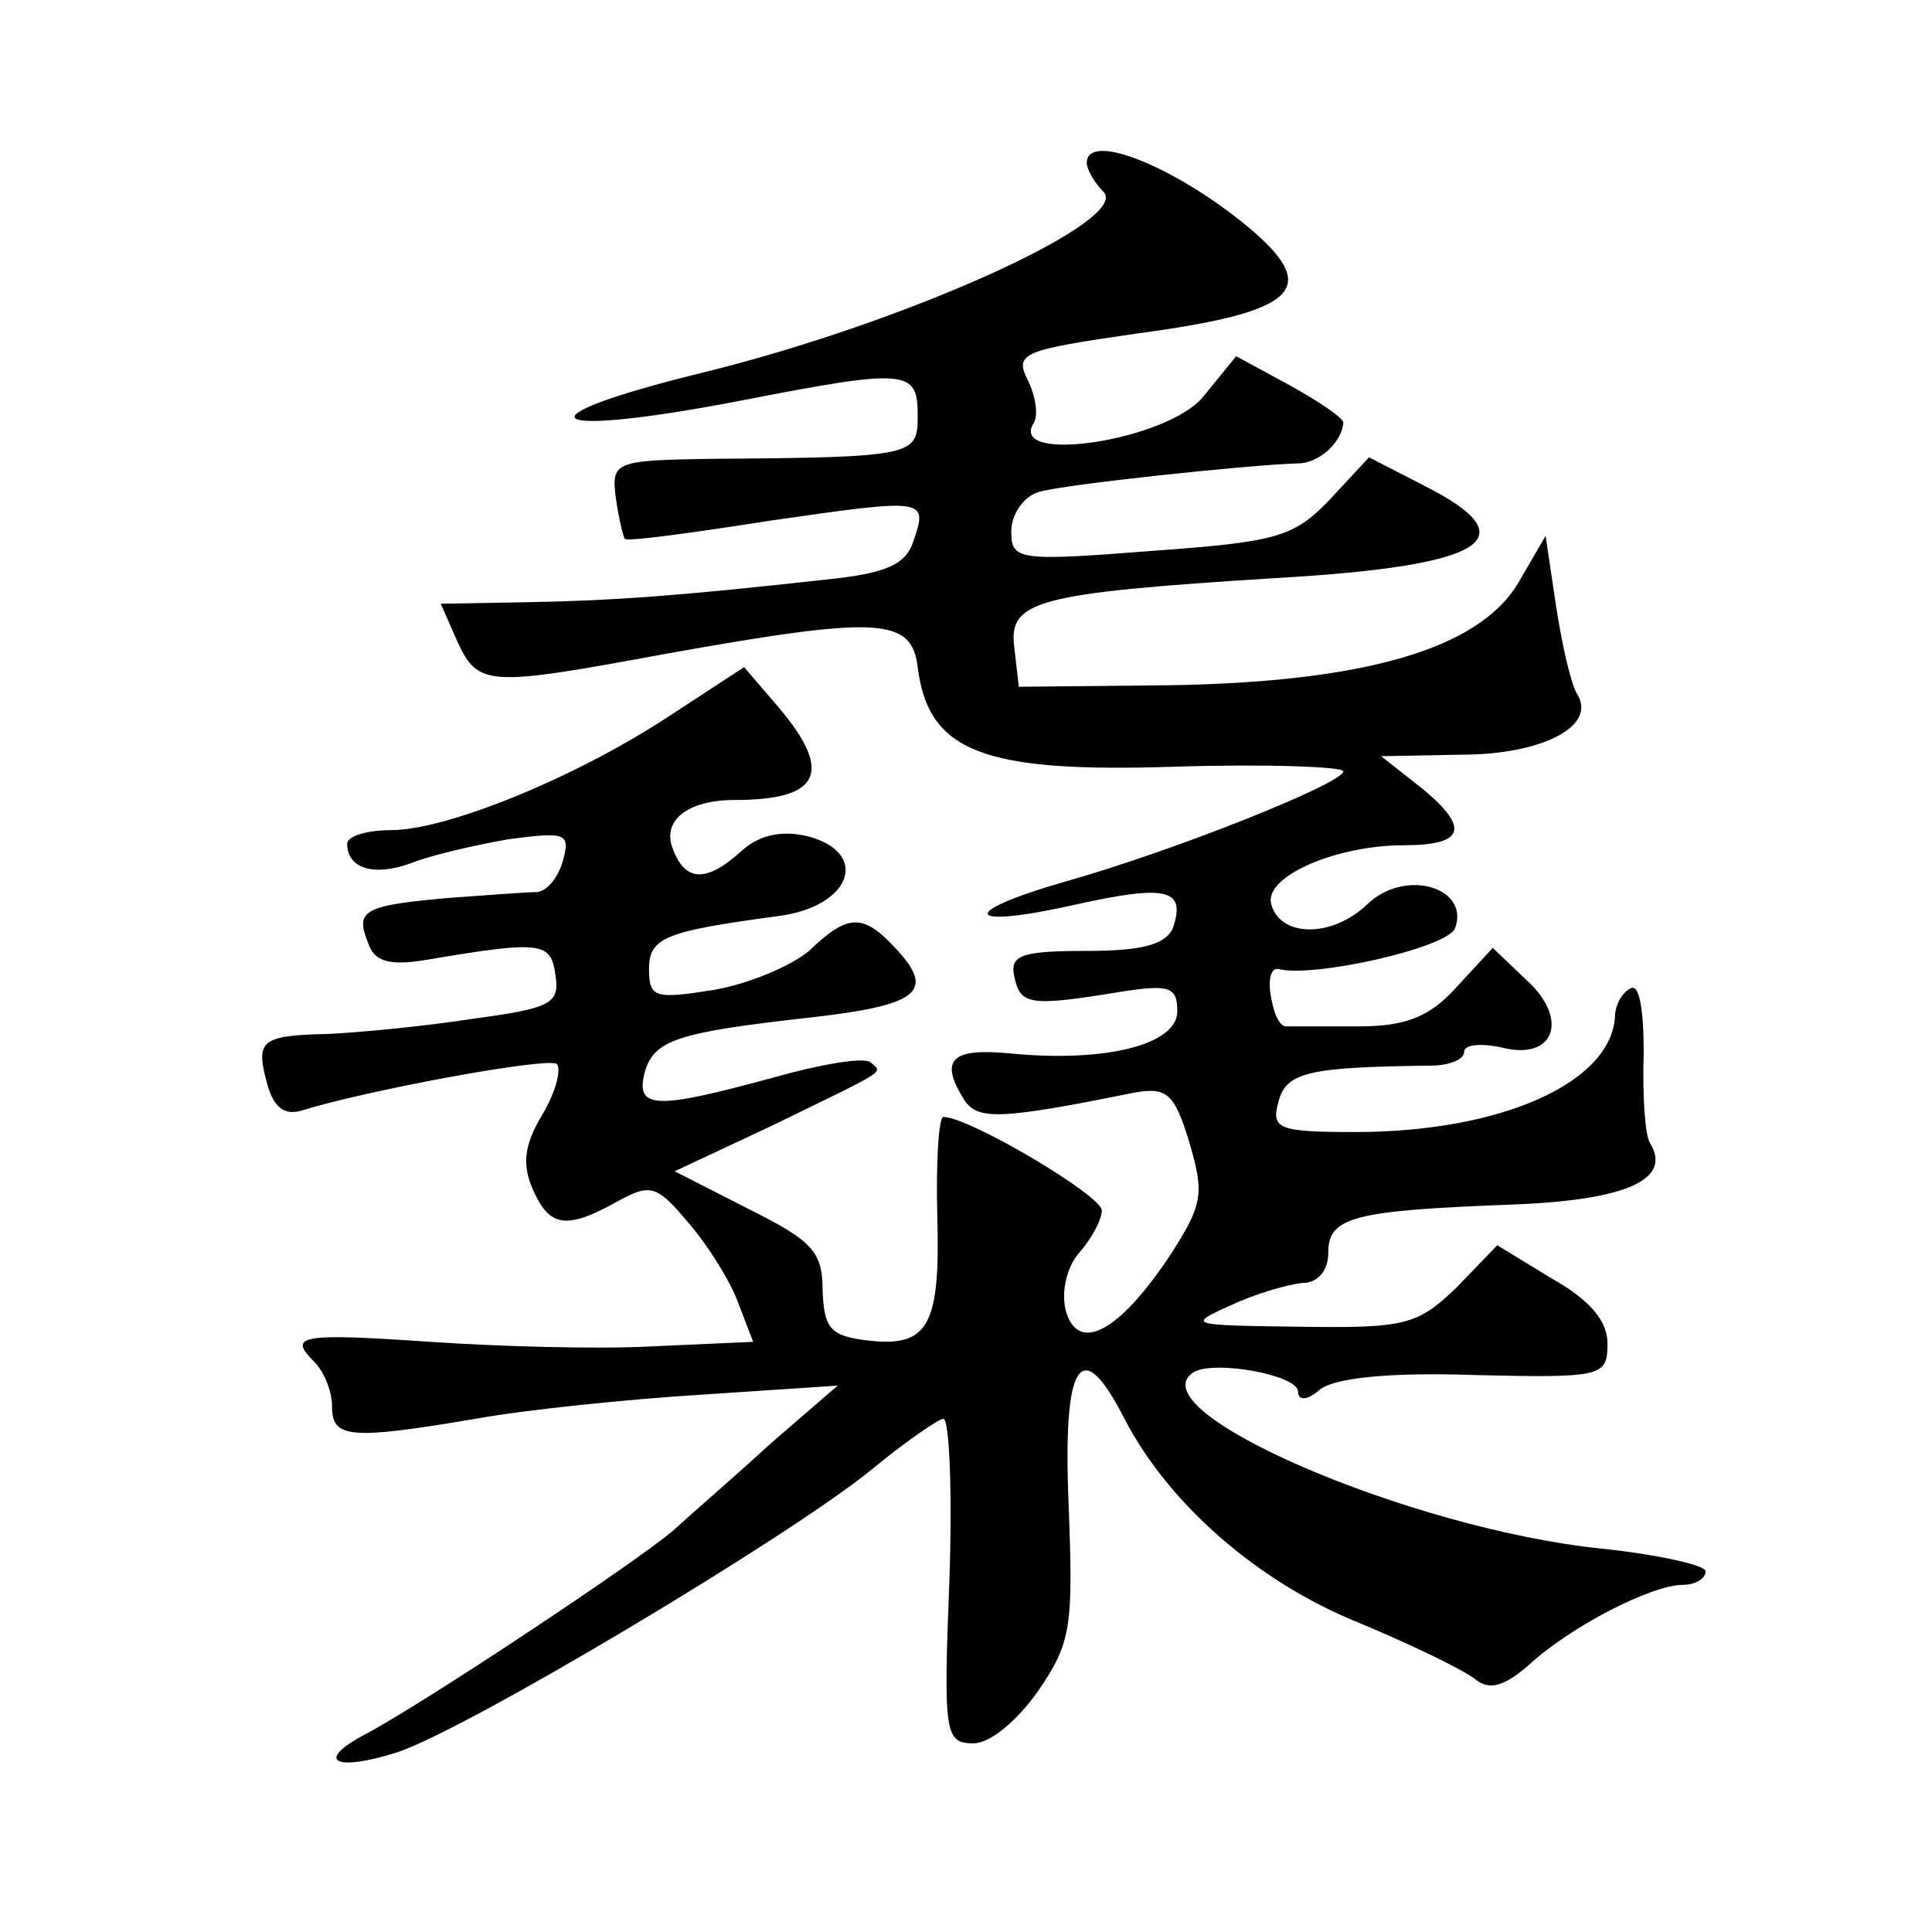
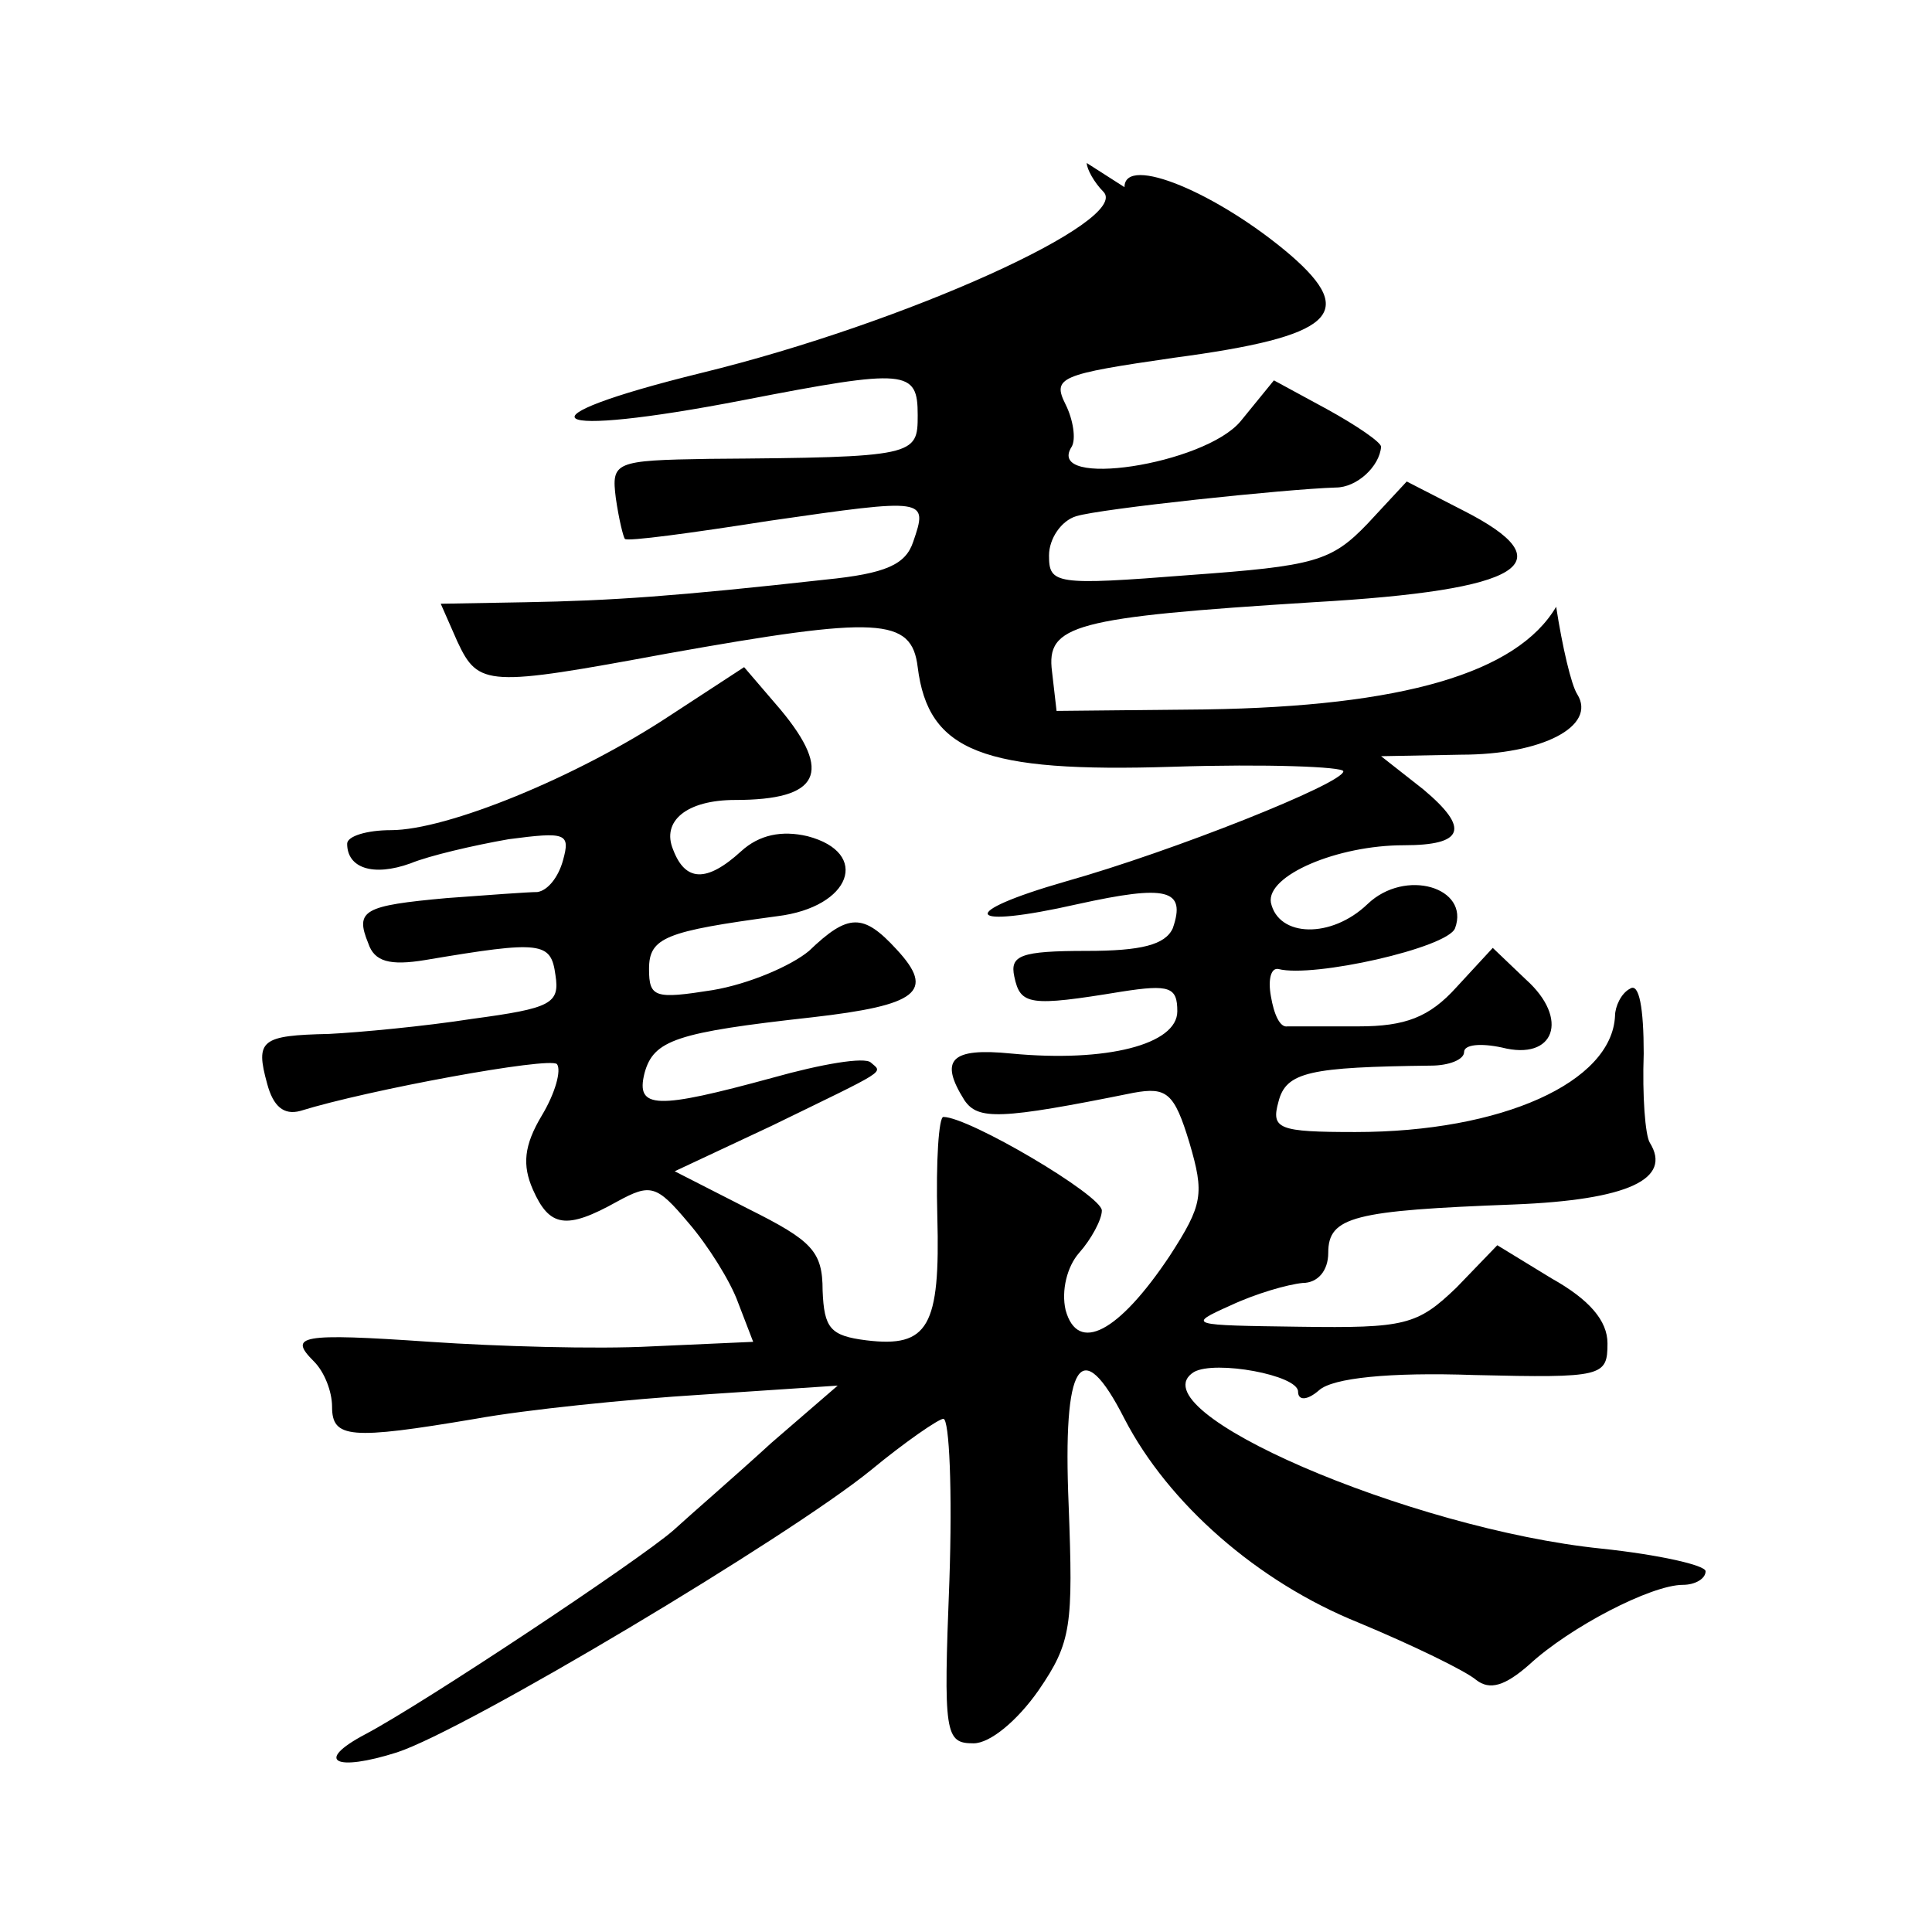
<svg xmlns="http://www.w3.org/2000/svg" version="1.0" width="128pt" height="128pt" viewBox="0 0 128 128" preserveAspectRatio="xMidYMid meet">
  <g transform="translate(0,128) scale(0.1,-0.1)" fill="#0" stroke="none">
-     <path d="M720 1172 c0 -4 5 -13 11 -19 19 -19 -131 -87 -266 -120 -126 -31 -106 -44 28 -18 108 21 115 20 115 -10 0 -27 -1 -28 -138 -29 -63 -1 -65 -2 -62 -26 2 -14 5 -26 6 -27 1 -2 45 4 96 12 104 15 105 15 95 -14 -5 -15 -18 -21 -58 -25 -99 -11 -142 -14 -199 -15 l-56 -1 11 -25 c14 -30 20 -30 139 -8 140 25 162 24 166 -9 7 -56 43 -70 169 -66 62 2 113 0 113 -3 0 -8 -113 -53 -184 -73 -73 -21 -67 -32 8 -15 59 13 72 10 63 -16 -5 -11 -21 -15 -57 -15 -44 0 -51 -3 -48 -17 4 -19 10 -20 71 -10 32 5 37 3 37 -13 0 -22 -47 -34 -110 -28 -40 4 -48 -4 -31 -31 9 -13 23 -13 112 5 22 4 27 0 37 -33 10 -34 9 -41 -13 -75 -34 -51 -61 -65 -69 -36 -3 13 1 29 9 38 8 9 15 22 15 28 0 10 -88 62 -105 62 -3 0 -5 -29 -4 -66 2 -73 -6 -87 -47 -82 -24 3 -28 8 -29 33 0 26 -7 33 -49 54 l-49 25 64 30 c78 38 74 35 66 42 -4 4 -33 -1 -65 -10 -77 -21 -91 -21 -85 3 6 22 21 27 111 37 70 8 82 17 56 45 -22 24 -32 24 -58 -1 -12 -10 -40 -22 -64 -26 -38 -6 -42 -5 -42 14 0 21 11 25 85 35 49 6 62 42 20 53 -17 4 -32 1 -44 -10 -23 -21 -37 -20 -45 1 -8 19 9 33 41 33 56 0 65 18 30 60 l-24 28 -49 -32 c-62 -41 -148 -76 -185 -76 -16 0 -29 -4 -29 -9 0 -16 17 -22 42 -13 12 5 42 12 65 16 38 5 41 4 36 -14 -3 -11 -10 -20 -17 -21 -6 0 -33 -2 -60 -4 -55 -5 -61 -8 -52 -30 4 -12 14 -15 38 -11 77 13 83 12 86 -10 3 -19 -3 -22 -55 -29 -32 -5 -75 -9 -95 -10 -45 -1 -49 -4 -41 -33 4 -15 11 -21 22 -18 45 14 165 36 170 31 3 -4 -1 -19 -10 -34 -12 -20 -13 -33 -6 -49 11 -25 22 -27 56 -8 22 12 26 11 47 -14 13 -15 28 -39 33 -53 l10 -26 -67 -3 c-37 -2 -103 0 -147 3 -87 6 -94 4 -77 -13 7 -7 12 -20 12 -30 0 -21 12 -22 95 -8 33 6 101 13 150 16 l90 6 -44 -38 c-24 -22 -53 -47 -65 -58 -23 -20 -166 -115 -204 -135 -34 -18 -20 -25 21 -12 46 15 260 143 314 187 23 19 45 34 48 34 4 0 6 -48 4 -107 -4 -102 -3 -108 16 -108 11 0 29 15 43 35 22 32 23 43 20 123 -4 95 8 114 37 57 29 -56 88 -108 155 -135 36 -15 71 -32 78 -38 9 -7 19 -4 35 10 27 25 81 53 102 53 8 0 15 4 15 9 0 4 -31 11 -69 15 -127 13 -310 92 -270 117 14 8 69 -2 69 -13 0 -6 6 -6 14 1 9 8 46 12 103 10 85 -2 88 -1 88 21 0 15 -12 29 -37 43 l-36 22 -27 -28 c-26 -25 -34 -27 -104 -26 -73 1 -75 1 -46 14 17 8 38 14 48 15 10 0 17 8 17 20 0 24 17 28 123 32 76 3 105 17 90 41 -3 5 -5 31 -4 59 0 30 -3 47 -9 43 -6 -3 -10 -12 -10 -18 -2 -44 -75 -77 -172 -77 -51 0 -56 2 -51 20 5 20 21 23 101 24 12 0 22 4 22 9 0 5 11 6 25 3 35 -9 45 19 16 45 l-22 21 -24 -26 c-18 -20 -34 -26 -65 -26 -22 0 -43 0 -47 0 -5 -1 -9 8 -11 20 -2 11 0 19 5 18 23 -6 112 14 117 27 10 27 -33 40 -58 16 -24 -23 -59 -22 -64 1 -3 18 44 38 88 38 40 0 44 11 13 37 l-28 22 53 1 c54 0 90 19 77 40 -4 6 -10 32 -14 58 l-7 47 -18 -31 c-26 -44 -102 -66 -232 -68 l-99 -1 -3 26 c-4 31 14 36 173 46 140 8 168 26 99 61 l-37 19 -26 -28 c-24 -25 -35 -28 -118 -34 -89 -7 -93 -6 -93 13 0 11 8 23 18 26 16 5 139 18 172 19 14 0 29 14 30 27 0 3 -16 14 -36 25 l-35 19 -22 -27 c-24 -29 -130 -45 -112 -17 3 5 1 18 -4 28 -9 18 -4 20 72 31 105 14 122 29 77 68 -48 41 -110 67 -110 45z" />
+     <path d="M720 1172 c0 -4 5 -13 11 -19 19 -19 -131 -87 -266 -120 -126 -31 -106 -44 28 -18 108 21 115 20 115 -10 0 -27 -1 -28 -138 -29 -63 -1 -65 -2 -62 -26 2 -14 5 -26 6 -27 1 -2 45 4 96 12 104 15 105 15 95 -14 -5 -15 -18 -21 -58 -25 -99 -11 -142 -14 -199 -15 l-56 -1 11 -25 c14 -30 20 -30 139 -8 140 25 162 24 166 -9 7 -56 43 -70 169 -66 62 2 113 0 113 -3 0 -8 -113 -53 -184 -73 -73 -21 -67 -32 8 -15 59 13 72 10 63 -16 -5 -11 -21 -15 -57 -15 -44 0 -51 -3 -48 -17 4 -19 10 -20 71 -10 32 5 37 3 37 -13 0 -22 -47 -34 -110 -28 -40 4 -48 -4 -31 -31 9 -13 23 -13 112 5 22 4 27 0 37 -33 10 -34 9 -41 -13 -75 -34 -51 -61 -65 -69 -36 -3 13 1 29 9 38 8 9 15 22 15 28 0 10 -88 62 -105 62 -3 0 -5 -29 -4 -66 2 -73 -6 -87 -47 -82 -24 3 -28 8 -29 33 0 26 -7 33 -49 54 l-49 25 64 30 c78 38 74 35 66 42 -4 4 -33 -1 -65 -10 -77 -21 -91 -21 -85 3 6 22 21 27 111 37 70 8 82 17 56 45 -22 24 -32 24 -58 -1 -12 -10 -40 -22 -64 -26 -38 -6 -42 -5 -42 14 0 21 11 25 85 35 49 6 62 42 20 53 -17 4 -32 1 -44 -10 -23 -21 -37 -20 -45 1 -8 19 9 33 41 33 56 0 65 18 30 60 l-24 28 -49 -32 c-62 -41 -148 -76 -185 -76 -16 0 -29 -4 -29 -9 0 -16 17 -22 42 -13 12 5 42 12 65 16 38 5 41 4 36 -14 -3 -11 -10 -20 -17 -21 -6 0 -33 -2 -60 -4 -55 -5 -61 -8 -52 -30 4 -12 14 -15 38 -11 77 13 83 12 86 -10 3 -19 -3 -22 -55 -29 -32 -5 -75 -9 -95 -10 -45 -1 -49 -4 -41 -33 4 -15 11 -21 22 -18 45 14 165 36 170 31 3 -4 -1 -19 -10 -34 -12 -20 -13 -33 -6 -49 11 -25 22 -27 56 -8 22 12 26 11 47 -14 13 -15 28 -39 33 -53 l10 -26 -67 -3 c-37 -2 -103 0 -147 3 -87 6 -94 4 -77 -13 7 -7 12 -20 12 -30 0 -21 12 -22 95 -8 33 6 101 13 150 16 l90 6 -44 -38 c-24 -22 -53 -47 -65 -58 -23 -20 -166 -115 -204 -135 -34 -18 -20 -25 21 -12 46 15 260 143 314 187 23 19 45 34 48 34 4 0 6 -48 4 -107 -4 -102 -3 -108 16 -108 11 0 29 15 43 35 22 32 23 43 20 123 -4 95 8 114 37 57 29 -56 88 -108 155 -135 36 -15 71 -32 78 -38 9 -7 19 -4 35 10 27 25 81 53 102 53 8 0 15 4 15 9 0 4 -31 11 -69 15 -127 13 -310 92 -270 117 14 8 69 -2 69 -13 0 -6 6 -6 14 1 9 8 46 12 103 10 85 -2 88 -1 88 21 0 15 -12 29 -37 43 l-36 22 -27 -28 c-26 -25 -34 -27 -104 -26 -73 1 -75 1 -46 14 17 8 38 14 48 15 10 0 17 8 17 20 0 24 17 28 123 32 76 3 105 17 90 41 -3 5 -5 31 -4 59 0 30 -3 47 -9 43 -6 -3 -10 -12 -10 -18 -2 -44 -75 -77 -172 -77 -51 0 -56 2 -51 20 5 20 21 23 101 24 12 0 22 4 22 9 0 5 11 6 25 3 35 -9 45 19 16 45 l-22 21 -24 -26 c-18 -20 -34 -26 -65 -26 -22 0 -43 0 -47 0 -5 -1 -9 8 -11 20 -2 11 0 19 5 18 23 -6 112 14 117 27 10 27 -33 40 -58 16 -24 -23 -59 -22 -64 1 -3 18 44 38 88 38 40 0 44 11 13 37 l-28 22 53 1 c54 0 90 19 77 40 -4 6 -10 32 -14 58 c-26 -44 -102 -66 -232 -68 l-99 -1 -3 26 c-4 31 14 36 173 46 140 8 168 26 99 61 l-37 19 -26 -28 c-24 -25 -35 -28 -118 -34 -89 -7 -93 -6 -93 13 0 11 8 23 18 26 16 5 139 18 172 19 14 0 29 14 30 27 0 3 -16 14 -36 25 l-35 19 -22 -27 c-24 -29 -130 -45 -112 -17 3 5 1 18 -4 28 -9 18 -4 20 72 31 105 14 122 29 77 68 -48 41 -110 67 -110 45z" />
  </g>
</svg>